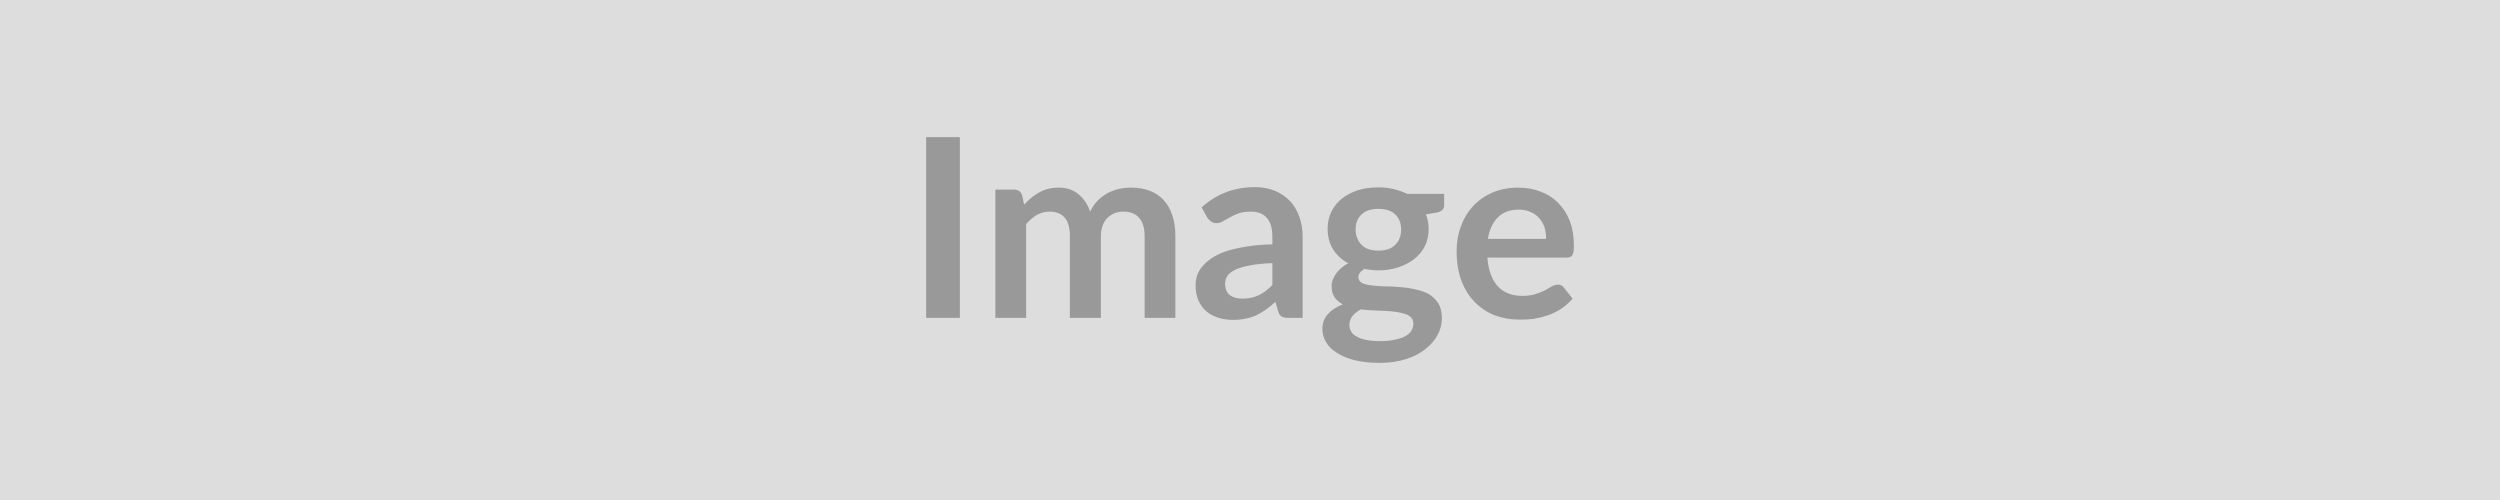
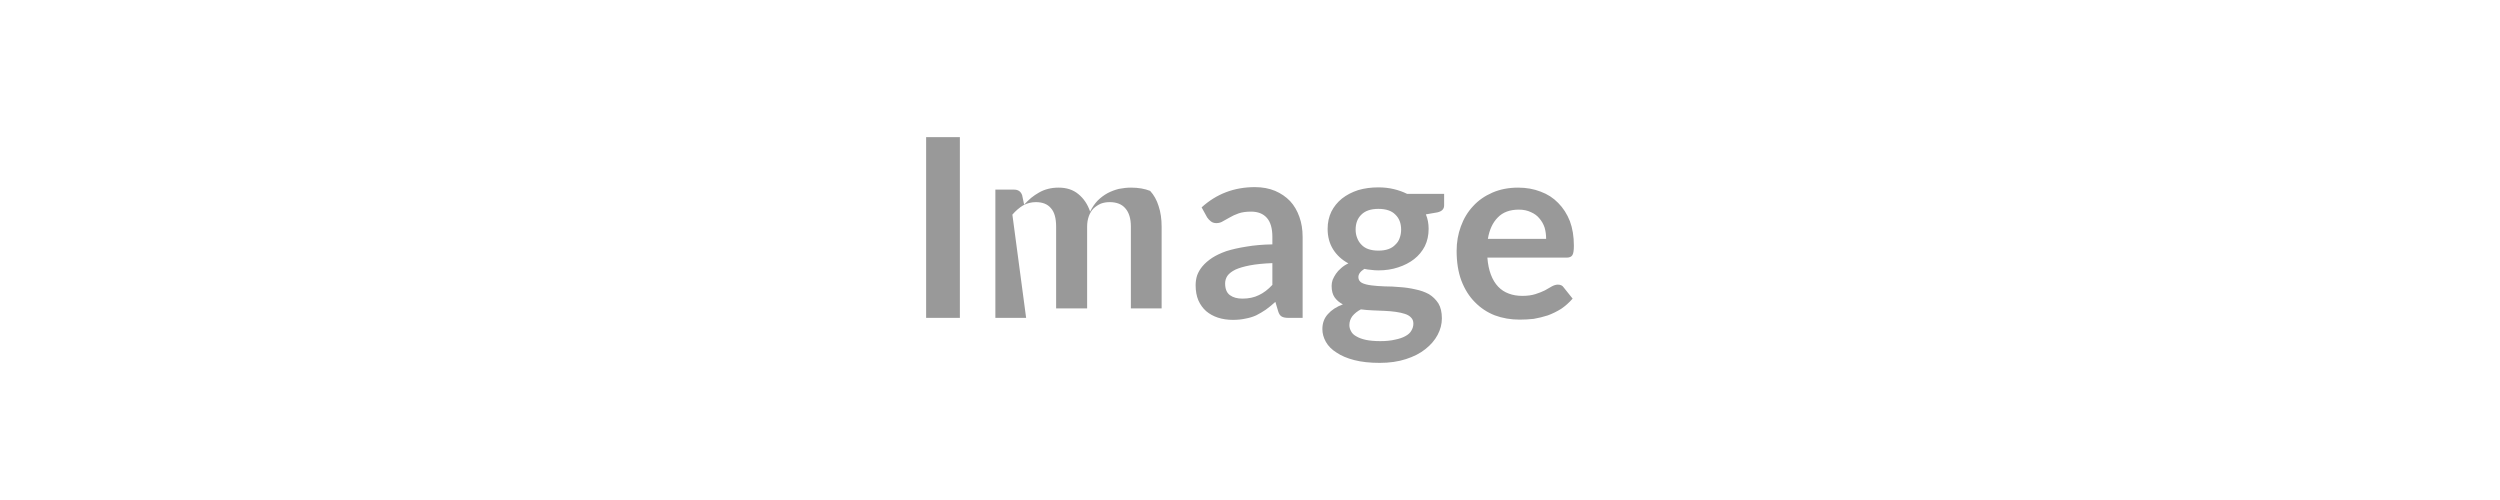
<svg xmlns="http://www.w3.org/2000/svg" width="100" height="20" viewBox="0 0 100 20">
-   <rect width="100%" height="100%" fill="#DDDDDD" />
-   <path fill="#999999" d="M38.395 5.485v7.23h-1.35v-7.23zm2.65 7.23h-1.23v-5.13h.75q.24 0 .32.22l.08.38q.13-.14.28-.27.15-.12.31-.21.17-.1.37-.15.19-.05.42-.05.48 0 .79.26.32.26.47.7.12-.25.3-.44.18-.18.4-.3.21-.11.45-.17.25-.05.49-.05.43 0 .76.13t.55.38q.23.25.34.61.12.36.12.82v3.27h-1.23v-3.27q0-.48-.22-.73-.21-.25-.63-.25-.19 0-.35.06-.16.07-.29.19-.12.12-.19.31t-.07.42v3.27h-1.24v-3.27q0-.51-.21-.74-.2-.24-.6-.24-.27 0-.51.13-.23.14-.43.37zm9.85-1.32v-.87q-.53.02-.9.09-.36.07-.58.17-.22.11-.32.25-.09.14-.09.3 0 .33.19.47t.5.14q.38 0 .66-.14.28-.13.54-.41m-2.61-2.7-.22-.4q.89-.81 2.13-.81.45 0 .81.15.35.15.6.41.24.26.37.63.13.36.13.8v3.24h-.56q-.18 0-.27-.05-.1-.05-.15-.22l-.11-.37q-.2.18-.38.31-.19.13-.39.23-.2.09-.43.13-.22.05-.5.05-.32 0-.6-.09-.27-.09-.47-.26-.2-.18-.31-.43-.11-.26-.11-.61 0-.2.06-.39.07-.19.21-.36.15-.18.39-.34.23-.15.57-.27.35-.11.8-.18.46-.08 1.04-.09v-.3q0-.51-.22-.76t-.63-.25q-.3 0-.5.07t-.35.16q-.15.08-.27.15-.12.08-.27.08-.13 0-.22-.07t-.15-.16m6.85 1.33q.23 0 .4-.06t.28-.18q.12-.11.17-.26.06-.16.06-.34 0-.38-.23-.6-.22-.23-.68-.23-.45 0-.68.23-.23.22-.23.6 0 .18.06.33.06.16.17.27.11.12.28.18.18.06.4.06m1.4 2.92q0-.15-.09-.24-.09-.1-.25-.15-.15-.05-.36-.08t-.44-.04l-.48-.02q-.25-.01-.48-.04-.21.11-.34.27-.12.16-.12.36 0 .13.07.25.06.12.21.2.15.09.38.14.24.05.58.05t.59-.06q.25-.05.41-.14.17-.09.24-.22.08-.13.08-.28m-.25-5.19h1.48v.46q0 .22-.27.28l-.46.08q.11.26.11.58 0 .38-.15.69-.16.31-.43.52t-.64.33q-.36.12-.79.12-.15 0-.29-.02-.14-.01-.27-.04-.24.15-.24.33 0 .15.14.23.14.07.38.1.23.03.53.04.3 0 .62.03.31.02.61.09.3.06.54.19.23.14.38.37.14.23.14.6 0 .34-.17.66t-.49.57q-.31.25-.78.4-.46.15-1.05.15-.58 0-1.01-.11t-.71-.3q-.29-.18-.43-.43t-.14-.51q0-.36.22-.6.22-.25.6-.39-.21-.11-.33-.28t-.12-.46q0-.12.04-.24.05-.12.13-.24t.21-.23q.12-.11.29-.19-.39-.21-.61-.56t-.22-.82q0-.38.15-.69.15-.3.42-.52.28-.22.65-.34.37-.11.81-.11.33 0 .62.07t.53.19m3.23 1.8h2.33q0-.24-.06-.45-.07-.21-.21-.37-.13-.16-.34-.25-.21-.1-.48-.1-.54 0-.84.31-.31.31-.4.86m3.15.75h-3.17q.03.39.14.68t.29.48.43.28q.24.09.54.09t.52-.07.38-.15q.16-.09.28-.16.13-.07.24-.07.16 0 .23.11l.36.45q-.21.24-.46.41-.26.16-.53.26-.28.09-.57.14-.29.03-.56.03-.53 0-.99-.17-.46-.18-.8-.53-.34-.34-.54-.86-.19-.51-.19-1.19 0-.52.17-.98.17-.47.49-.81.31-.34.77-.54t1.03-.2q.49 0 .9.16.41.15.7.45.3.3.47.73.16.43.16.98 0 .29-.06.38-.06.1-.23.1" />
+   <path fill="#999999" d="M38.395 5.485v7.23h-1.35v-7.23zm2.65 7.23h-1.23v-5.13h.75q.24 0 .32.22l.08.38q.13-.14.28-.27.15-.12.31-.21.17-.1.37-.15.19-.05.42-.05.48 0 .79.26.32.26.47.7.12-.25.3-.44.18-.18.4-.3.21-.11.45-.17.25-.05.49-.05.43 0 .76.13q.23.25.34.61.12.36.12.82v3.27h-1.23v-3.27q0-.48-.22-.73-.21-.25-.63-.25-.19 0-.35.06-.16.07-.29.19-.12.12-.19.31t-.07.42v3.27h-1.24v-3.27q0-.51-.21-.74-.2-.24-.6-.24-.27 0-.51.13-.23.14-.43.37zm9.85-1.32v-.87q-.53.02-.9.09-.36.07-.58.17-.22.11-.32.25-.09.14-.09.3 0 .33.19.47t.5.14q.38 0 .66-.14.28-.13.54-.41m-2.61-2.7-.22-.4q.89-.81 2.13-.81.45 0 .81.15.35.15.6.41.24.26.37.63.13.36.13.8v3.24h-.56q-.18 0-.27-.05-.1-.05-.15-.22l-.11-.37q-.2.18-.38.31-.19.13-.39.23-.2.09-.43.13-.22.05-.5.05-.32 0-.6-.09-.27-.09-.47-.26-.2-.18-.31-.43-.11-.26-.11-.61 0-.2.06-.39.07-.19.21-.36.15-.18.39-.34.23-.15.57-.27.35-.11.8-.18.46-.08 1.04-.09v-.3q0-.51-.22-.76t-.63-.25q-.3 0-.5.07t-.35.16q-.15.08-.27.15-.12.08-.27.08-.13 0-.22-.07t-.15-.16m6.85 1.33q.23 0 .4-.06t.28-.18q.12-.11.17-.26.06-.16.06-.34 0-.38-.23-.6-.22-.23-.68-.23-.45 0-.68.23-.23.22-.23.6 0 .18.06.33.06.16.17.27.11.12.28.18.18.06.4.06m1.4 2.92q0-.15-.09-.24-.09-.1-.25-.15-.15-.05-.36-.08t-.44-.04l-.48-.02q-.25-.01-.48-.04-.21.11-.34.27-.12.16-.12.36 0 .13.07.25.06.12.21.2.15.09.38.14.24.05.58.05t.59-.06q.25-.05.41-.14.17-.09.24-.22.08-.13.08-.28m-.25-5.19h1.48v.46q0 .22-.27.28l-.46.08q.11.26.11.58 0 .38-.15.69-.16.31-.43.52t-.64.33q-.36.12-.79.12-.15 0-.29-.02-.14-.01-.27-.04-.24.15-.24.33 0 .15.14.23.14.07.38.1.23.03.53.04.3 0 .62.03.31.02.61.09.3.06.54.19.23.14.38.37.14.23.14.6 0 .34-.17.66t-.49.57q-.31.25-.78.4-.46.15-1.05.15-.58 0-1.01-.11t-.71-.3q-.29-.18-.43-.43t-.14-.51q0-.36.22-.6.22-.25.6-.39-.21-.11-.33-.28t-.12-.46q0-.12.04-.24.05-.12.13-.24t.21-.23q.12-.11.29-.19-.39-.21-.61-.56t-.22-.82q0-.38.15-.69.15-.3.42-.52.28-.22.65-.34.37-.11.81-.11.33 0 .62.07t.53.19m3.23 1.8h2.33q0-.24-.06-.45-.07-.21-.21-.37-.13-.16-.34-.25-.21-.1-.48-.1-.54 0-.84.31-.31.31-.4.86m3.15.75h-3.17q.03.39.14.68t.29.48.43.28q.24.09.54.09t.52-.07.38-.15q.16-.09.28-.16.13-.07.24-.07.16 0 .23.11l.36.45q-.21.24-.46.41-.26.16-.53.26-.28.09-.57.14-.29.03-.56.03-.53 0-.99-.17-.46-.18-.8-.53-.34-.34-.54-.86-.19-.51-.19-1.19 0-.52.17-.98.17-.47.49-.81.31-.34.77-.54t1.03-.2q.49 0 .9.16.41.15.7.45.3.3.47.73.16.43.16.98 0 .29-.06.38-.06.1-.23.1" />
</svg>